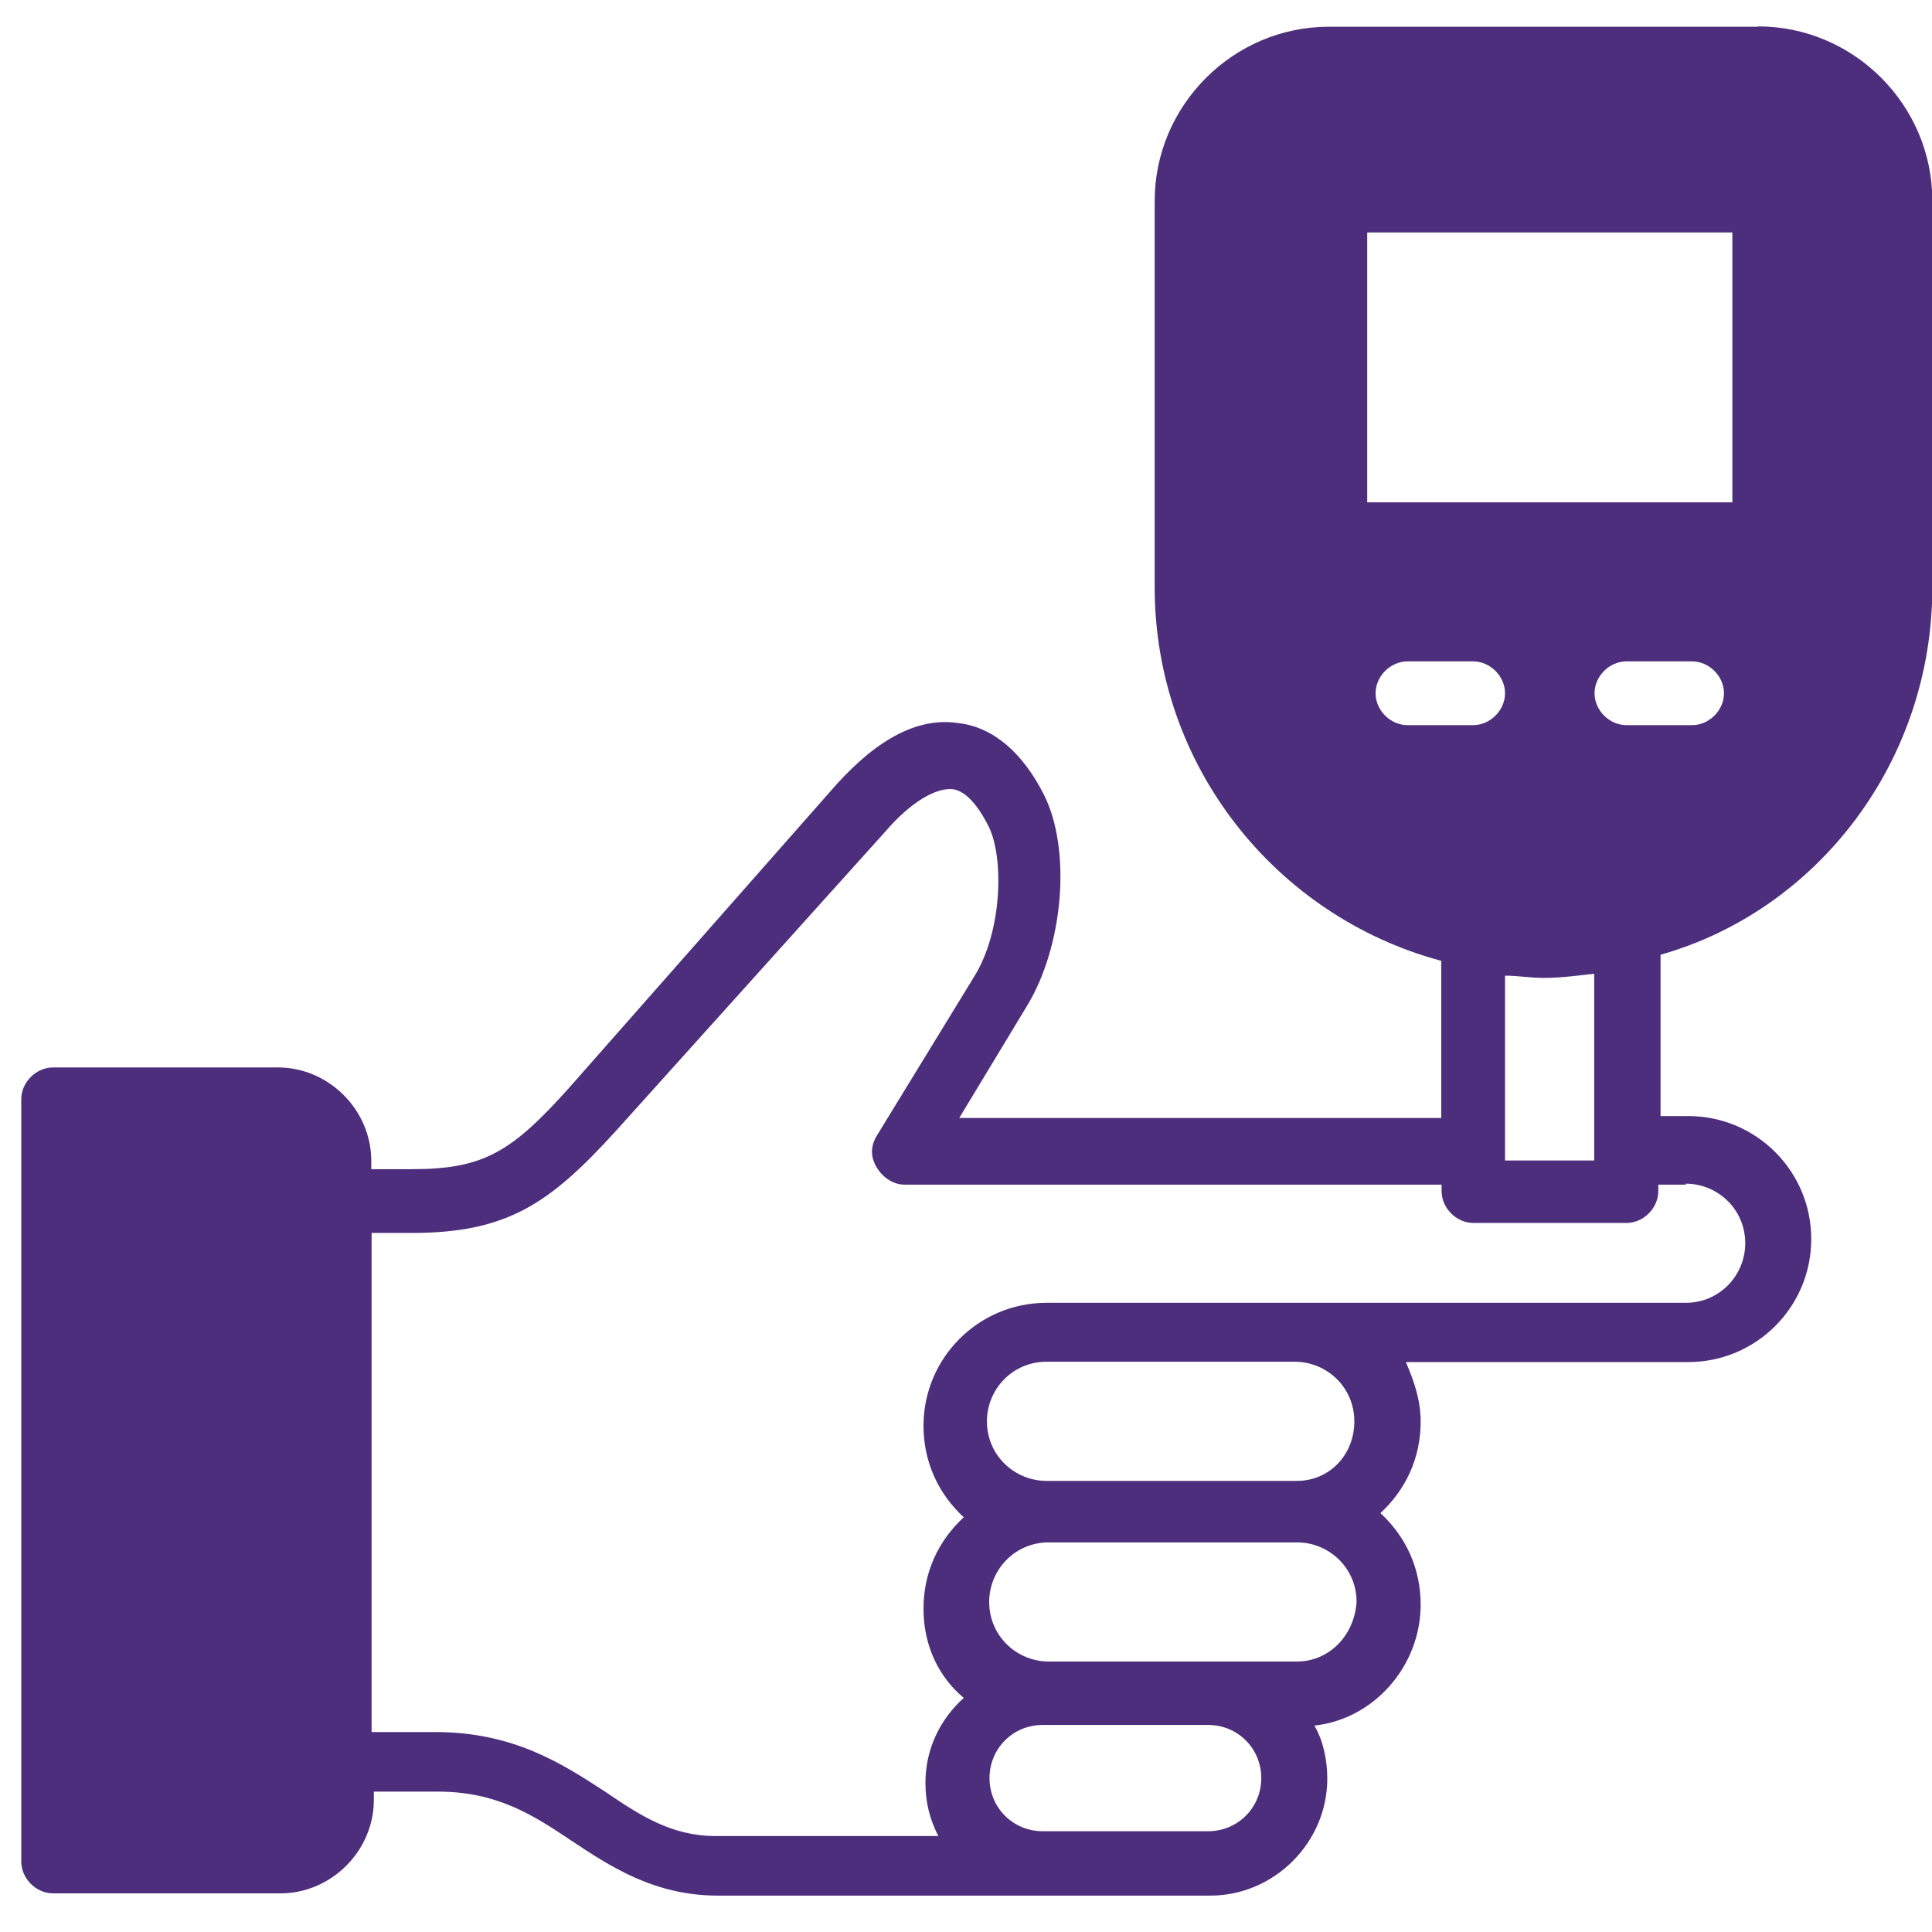
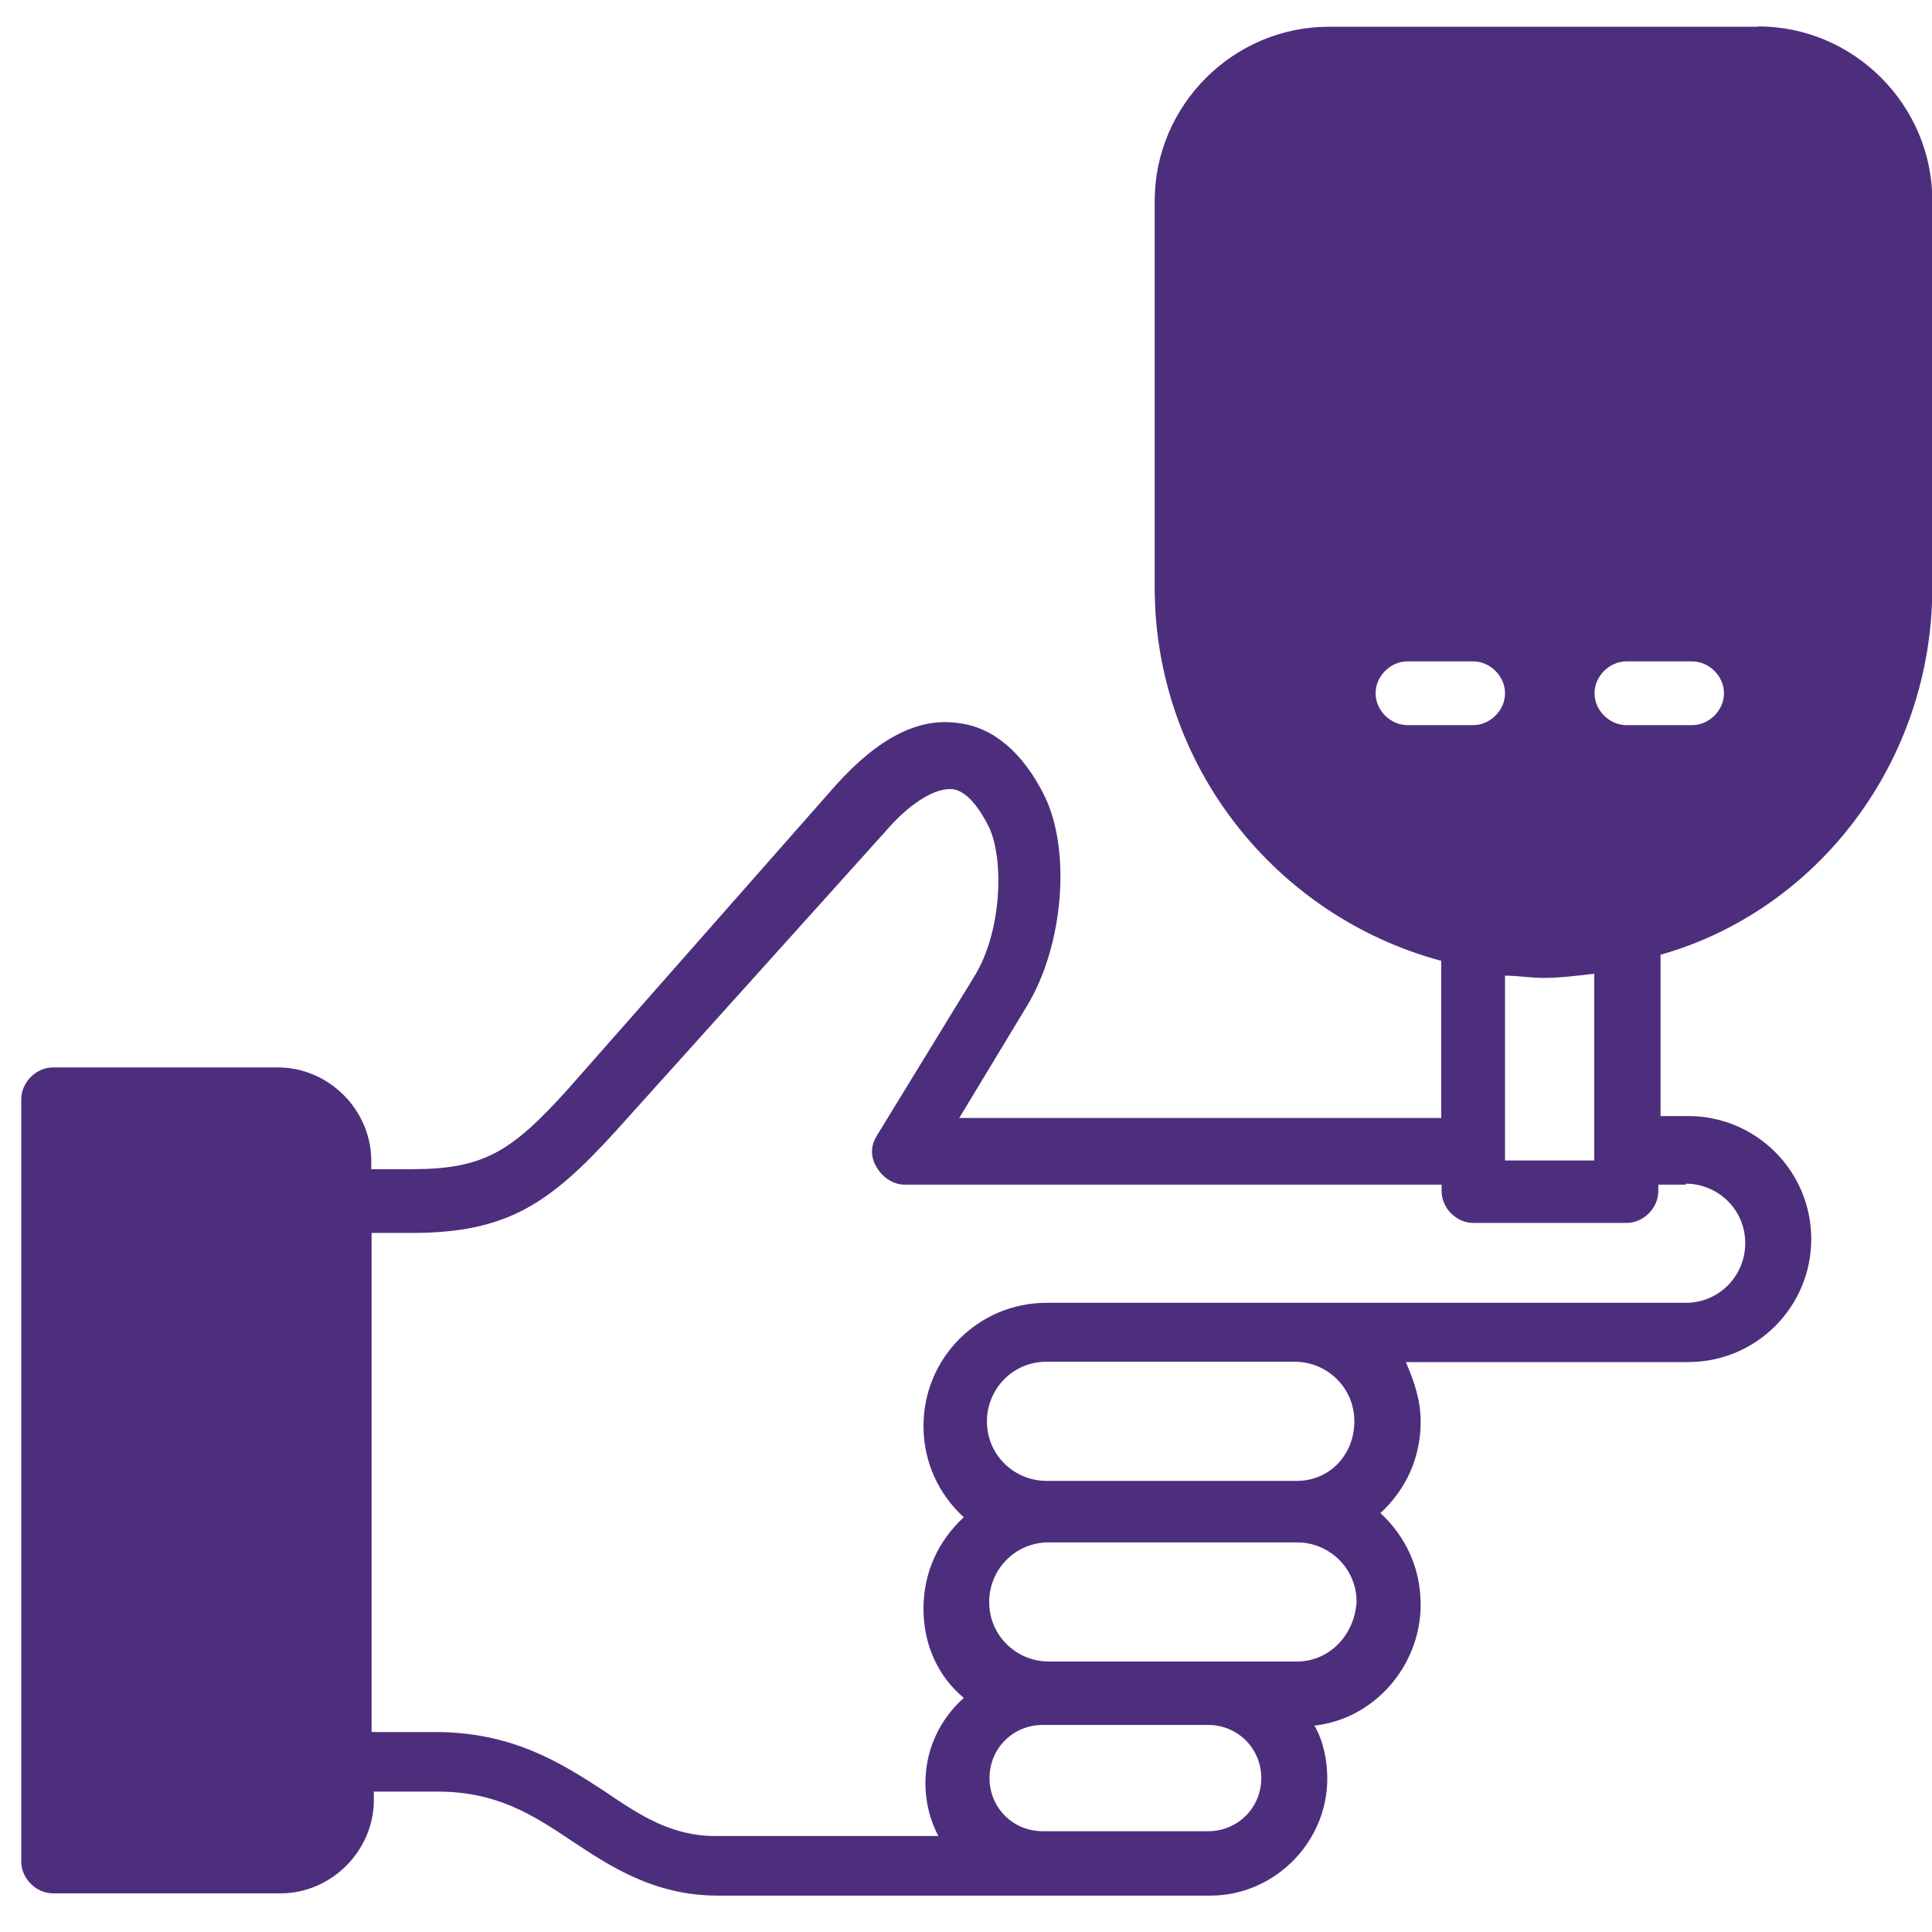
<svg xmlns="http://www.w3.org/2000/svg" id="Layer_1" data-name="Layer 1" viewBox="0 0 60 60">
  <defs>
    <style>
      .cls-1 {
        fill: #4d2e7c;
      }
    </style>
  </defs>
-   <path class="cls-1" d="M54.59.83h-13.32c-2.97,0-5.41,2.44-5.41,5.41v12c0,5.54,3.76,10.22,8.9,11.6v4.88h-14.97l2.11-3.49c1.12-1.85,1.38-4.81.53-6.53-.66-1.32-1.58-2.11-2.64-2.24-1.25-.2-2.51.46-3.82,1.91l-8.31,9.43c-1.78,1.98-2.64,2.51-4.88,2.51h-1.25v-.26c0-1.58-1.32-2.9-2.9-2.9H1.65c-.53,0-.99.46-.99.99v23.67c0,.53.46.99.99.99h7.06c1.58,0,2.9-1.32,2.9-2.9v-.26h1.98c1.85,0,2.97.73,4.15,1.52,1.19.79,2.57,1.71,4.55,1.71h15.3c1.98,0,3.63-1.65,3.63-3.63,0-.59-.13-1.19-.4-1.65,1.85-.2,3.3-1.85,3.3-3.76,0-1.12-.46-2.11-1.25-2.84.79-.73,1.25-1.71,1.25-2.84,0-.66-.2-1.25-.46-1.85h8.77c2.11,0,3.82-1.71,3.82-3.82s-1.71-3.82-3.82-3.82h-.86v-5.01c4.88-1.38,8.44-6,8.44-11.41V6.23c0-2.97-2.44-5.41-5.41-5.41ZM43.71,22.52c-.53,0-.99-.46-.99-.99s.46-.99.99-.99h2.04c.53,0,.99.46.99.99s-.46.99-.99.99h-2.04ZM47.93,30.37c.53,0,1.05-.07,1.58-.13v5.8h-2.77v-5.74c.4,0,.79.07,1.19.07h0ZM37.52,56.87h-5.14c-.92,0-1.65-.73-1.65-1.65s.73-1.65,1.65-1.65h5.14c.92,0,1.65.73,1.65,1.65s-.73,1.65-1.65,1.65ZM40.28,51.6h-7.71c-.99,0-1.85-.79-1.85-1.85,0-.99.79-1.85,1.85-1.85h7.71c.99,0,1.85.79,1.85,1.85-.07,1.05-.86,1.85-1.85,1.85ZM40.28,45.99h-7.78c-.99,0-1.85-.79-1.85-1.85,0-.99.79-1.85,1.85-1.85h7.71c.99,0,1.85.79,1.85,1.85s-.79,1.85-1.78,1.85h0ZM52.35,36.76c.99,0,1.85.79,1.85,1.85,0,.99-.79,1.85-1.85,1.85h-19.85c-2.11,0-3.82,1.71-3.82,3.82,0,1.12.46,2.11,1.25,2.84-.79.73-1.25,1.71-1.25,2.84s.46,2.11,1.25,2.77c-.73.66-1.19,1.58-1.19,2.64,0,.59.13,1.12.4,1.65h-6.92c-1.38,0-2.37-.66-3.43-1.38-1.32-.86-2.84-1.85-5.27-1.85h-1.98v-15.5h1.25c2.97,0,4.29-.92,6.33-3.16l8.37-9.3c.79-.92,1.58-1.38,2.11-1.32.46.07.86.66,1.12,1.19.46.99.4,3.23-.46,4.62l-3.03,4.95c-.2.33-.2.66,0,.99s.53.53.86.53h16.68v.2c0,.53.46.99.99.99h4.75c.53,0,.99-.46.99-.99v-.2h.86ZM52.55,22.52h-2.04c-.53,0-.99-.46-.99-.99s.46-.99.99-.99h2.04c.53,0,.99.46.99.99s-.46.99-.99.99ZM53.8,15.6h-11.34V7.22h11.34v8.37Z" />
+   <path class="cls-1" d="M54.59.83h-13.32c-2.97,0-5.41,2.44-5.41,5.41v12c0,5.54,3.76,10.22,8.9,11.6v4.88h-14.97l2.11-3.49c1.12-1.85,1.38-4.81.53-6.53-.66-1.32-1.58-2.11-2.64-2.24-1.25-.2-2.51.46-3.82,1.91l-8.31,9.43c-1.78,1.98-2.64,2.51-4.88,2.51h-1.25v-.26c0-1.58-1.32-2.9-2.9-2.9H1.65c-.53,0-.99.46-.99.99v23.67c0,.53.46.99.99.99h7.06c1.58,0,2.9-1.32,2.9-2.9v-.26h1.98c1.85,0,2.97.73,4.15,1.52,1.19.79,2.57,1.71,4.55,1.71h15.3c1.98,0,3.63-1.65,3.63-3.63,0-.59-.13-1.19-.4-1.65,1.85-.2,3.3-1.85,3.3-3.76,0-1.12-.46-2.11-1.25-2.84.79-.73,1.25-1.71,1.25-2.84,0-.66-.2-1.25-.46-1.85h8.77c2.11,0,3.82-1.71,3.82-3.82s-1.71-3.82-3.82-3.82h-.86v-5.01c4.88-1.38,8.44-6,8.44-11.41V6.23c0-2.97-2.44-5.41-5.41-5.41ZM43.71,22.52c-.53,0-.99-.46-.99-.99s.46-.99.99-.99h2.04c.53,0,.99.46.99.99s-.46.99-.99.99h-2.04ZM47.93,30.37c.53,0,1.05-.07,1.58-.13v5.8h-2.77v-5.74c.4,0,.79.07,1.19.07h0ZM37.52,56.87h-5.14c-.92,0-1.65-.73-1.65-1.65s.73-1.65,1.65-1.65h5.14c.92,0,1.65.73,1.65,1.65s-.73,1.65-1.65,1.65ZM40.28,51.6h-7.71c-.99,0-1.85-.79-1.85-1.85,0-.99.79-1.85,1.85-1.85h7.71c.99,0,1.85.79,1.85,1.85-.07,1.05-.86,1.85-1.85,1.85ZM40.28,45.99h-7.78c-.99,0-1.85-.79-1.85-1.85,0-.99.79-1.85,1.85-1.85h7.71c.99,0,1.85.79,1.85,1.85s-.79,1.85-1.78,1.85h0ZM52.35,36.76c.99,0,1.85.79,1.85,1.85,0,.99-.79,1.85-1.85,1.85h-19.85c-2.11,0-3.82,1.71-3.82,3.82,0,1.12.46,2.11,1.25,2.84-.79.73-1.25,1.71-1.25,2.84s.46,2.11,1.25,2.77c-.73.66-1.19,1.58-1.19,2.64,0,.59.13,1.12.4,1.65h-6.92c-1.38,0-2.37-.66-3.43-1.38-1.32-.86-2.84-1.85-5.27-1.85h-1.98v-15.5h1.25c2.97,0,4.29-.92,6.33-3.16l8.37-9.3c.79-.92,1.58-1.38,2.11-1.32.46.07.86.66,1.12,1.19.46.99.4,3.23-.46,4.62l-3.03,4.95c-.2.33-.2.66,0,.99s.53.53.86.53h16.68v.2c0,.53.46.99.99.99h4.75c.53,0,.99-.46.99-.99v-.2h.86ZM52.55,22.52h-2.04c-.53,0-.99-.46-.99-.99s.46-.99.99-.99h2.04c.53,0,.99.46.99.99s-.46.99-.99.99ZM53.8,15.6h-11.34h11.34v8.37Z" />
</svg>